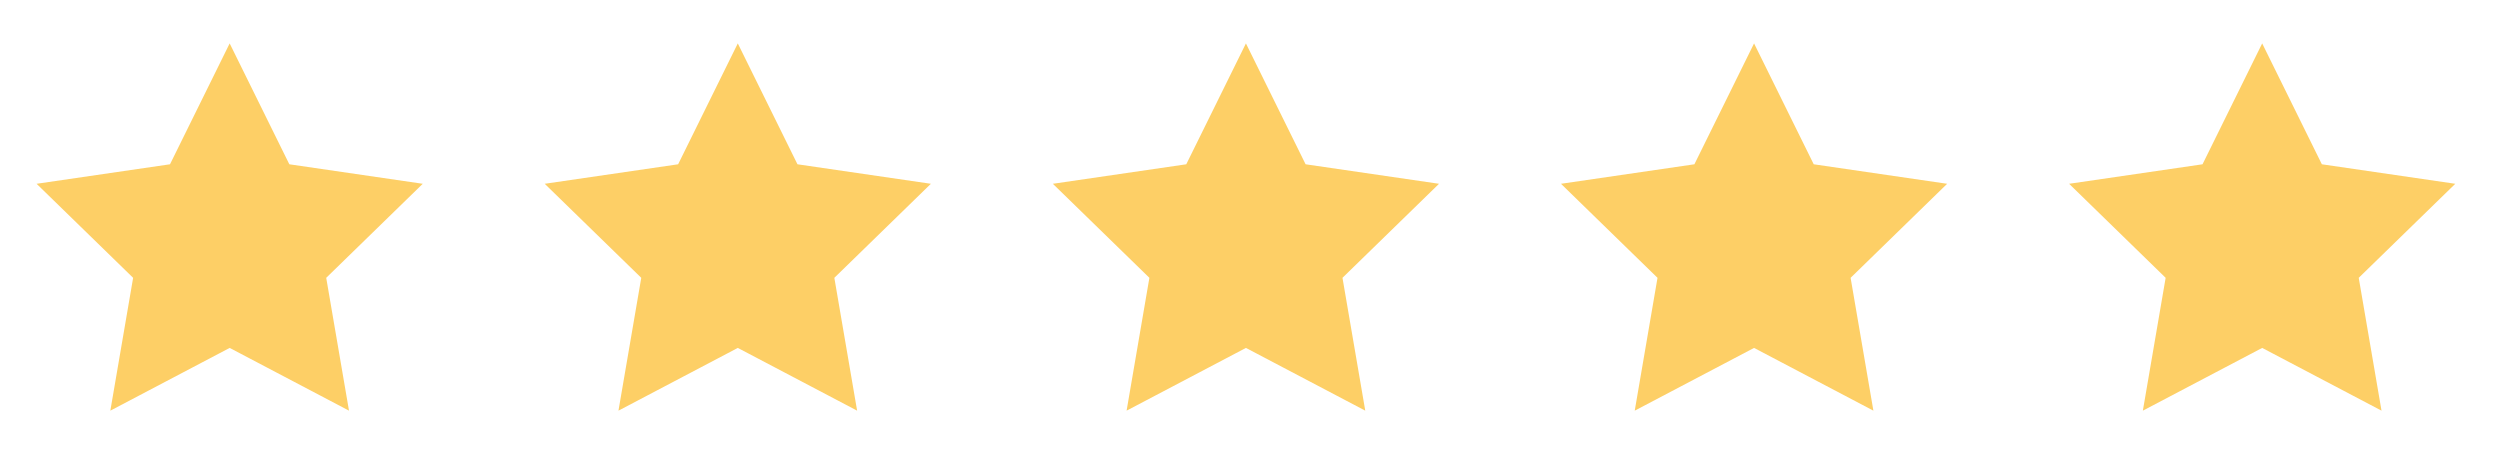
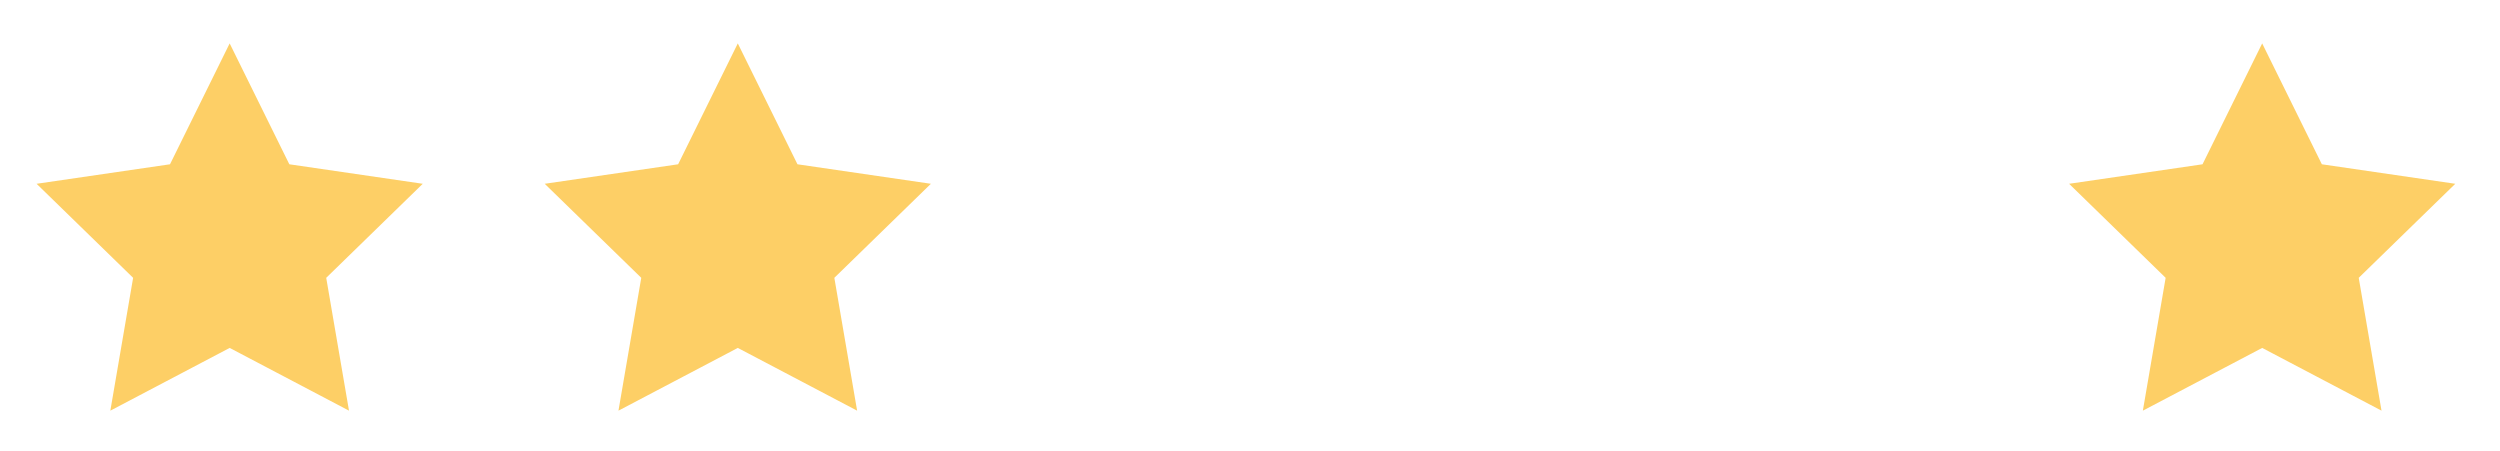
<svg xmlns="http://www.w3.org/2000/svg" width="205" height="37" viewBox="0 0 205 37" fill="none">
  <path d="M18.833 3.559L23.725 13.471L34.666 15.07L26.75 22.781L28.618 33.674L18.833 28.529L9.048 33.674L10.916 22.781L3 15.07L13.94 13.471L18.833 3.559Z" fill="#FDCF66" />
  <path d="M60.499 3.559L65.392 13.471L76.333 15.07L68.416 22.781L70.284 33.674L60.499 28.529L50.714 33.674L52.583 22.781L44.666 15.07L55.607 13.471L60.499 3.559Z" fill="#FDCF66" />
-   <path d="M102.166 3.559L107.059 13.471L118 15.07L110.083 22.781L111.951 33.674L102.166 28.529L92.381 33.674L94.25 22.781L86.333 15.07L97.274 13.471L102.166 3.559Z" fill="#FDCF66" />
-   <path d="M143.833 3.559L148.725 13.471L159.666 15.07L151.75 22.781L153.618 33.674L143.833 28.529L134.048 33.674L135.916 22.781L128 15.07L138.94 13.471L143.833 3.559Z" fill="#FDCF66" />
  <path d="M185.499 3.559L190.392 13.471L201.333 15.07L193.416 22.781L195.284 33.674L185.499 28.529L175.714 33.674L177.583 22.781L169.666 15.07L180.607 13.471L185.499 3.559Z" fill="#FDCF66" />
</svg>